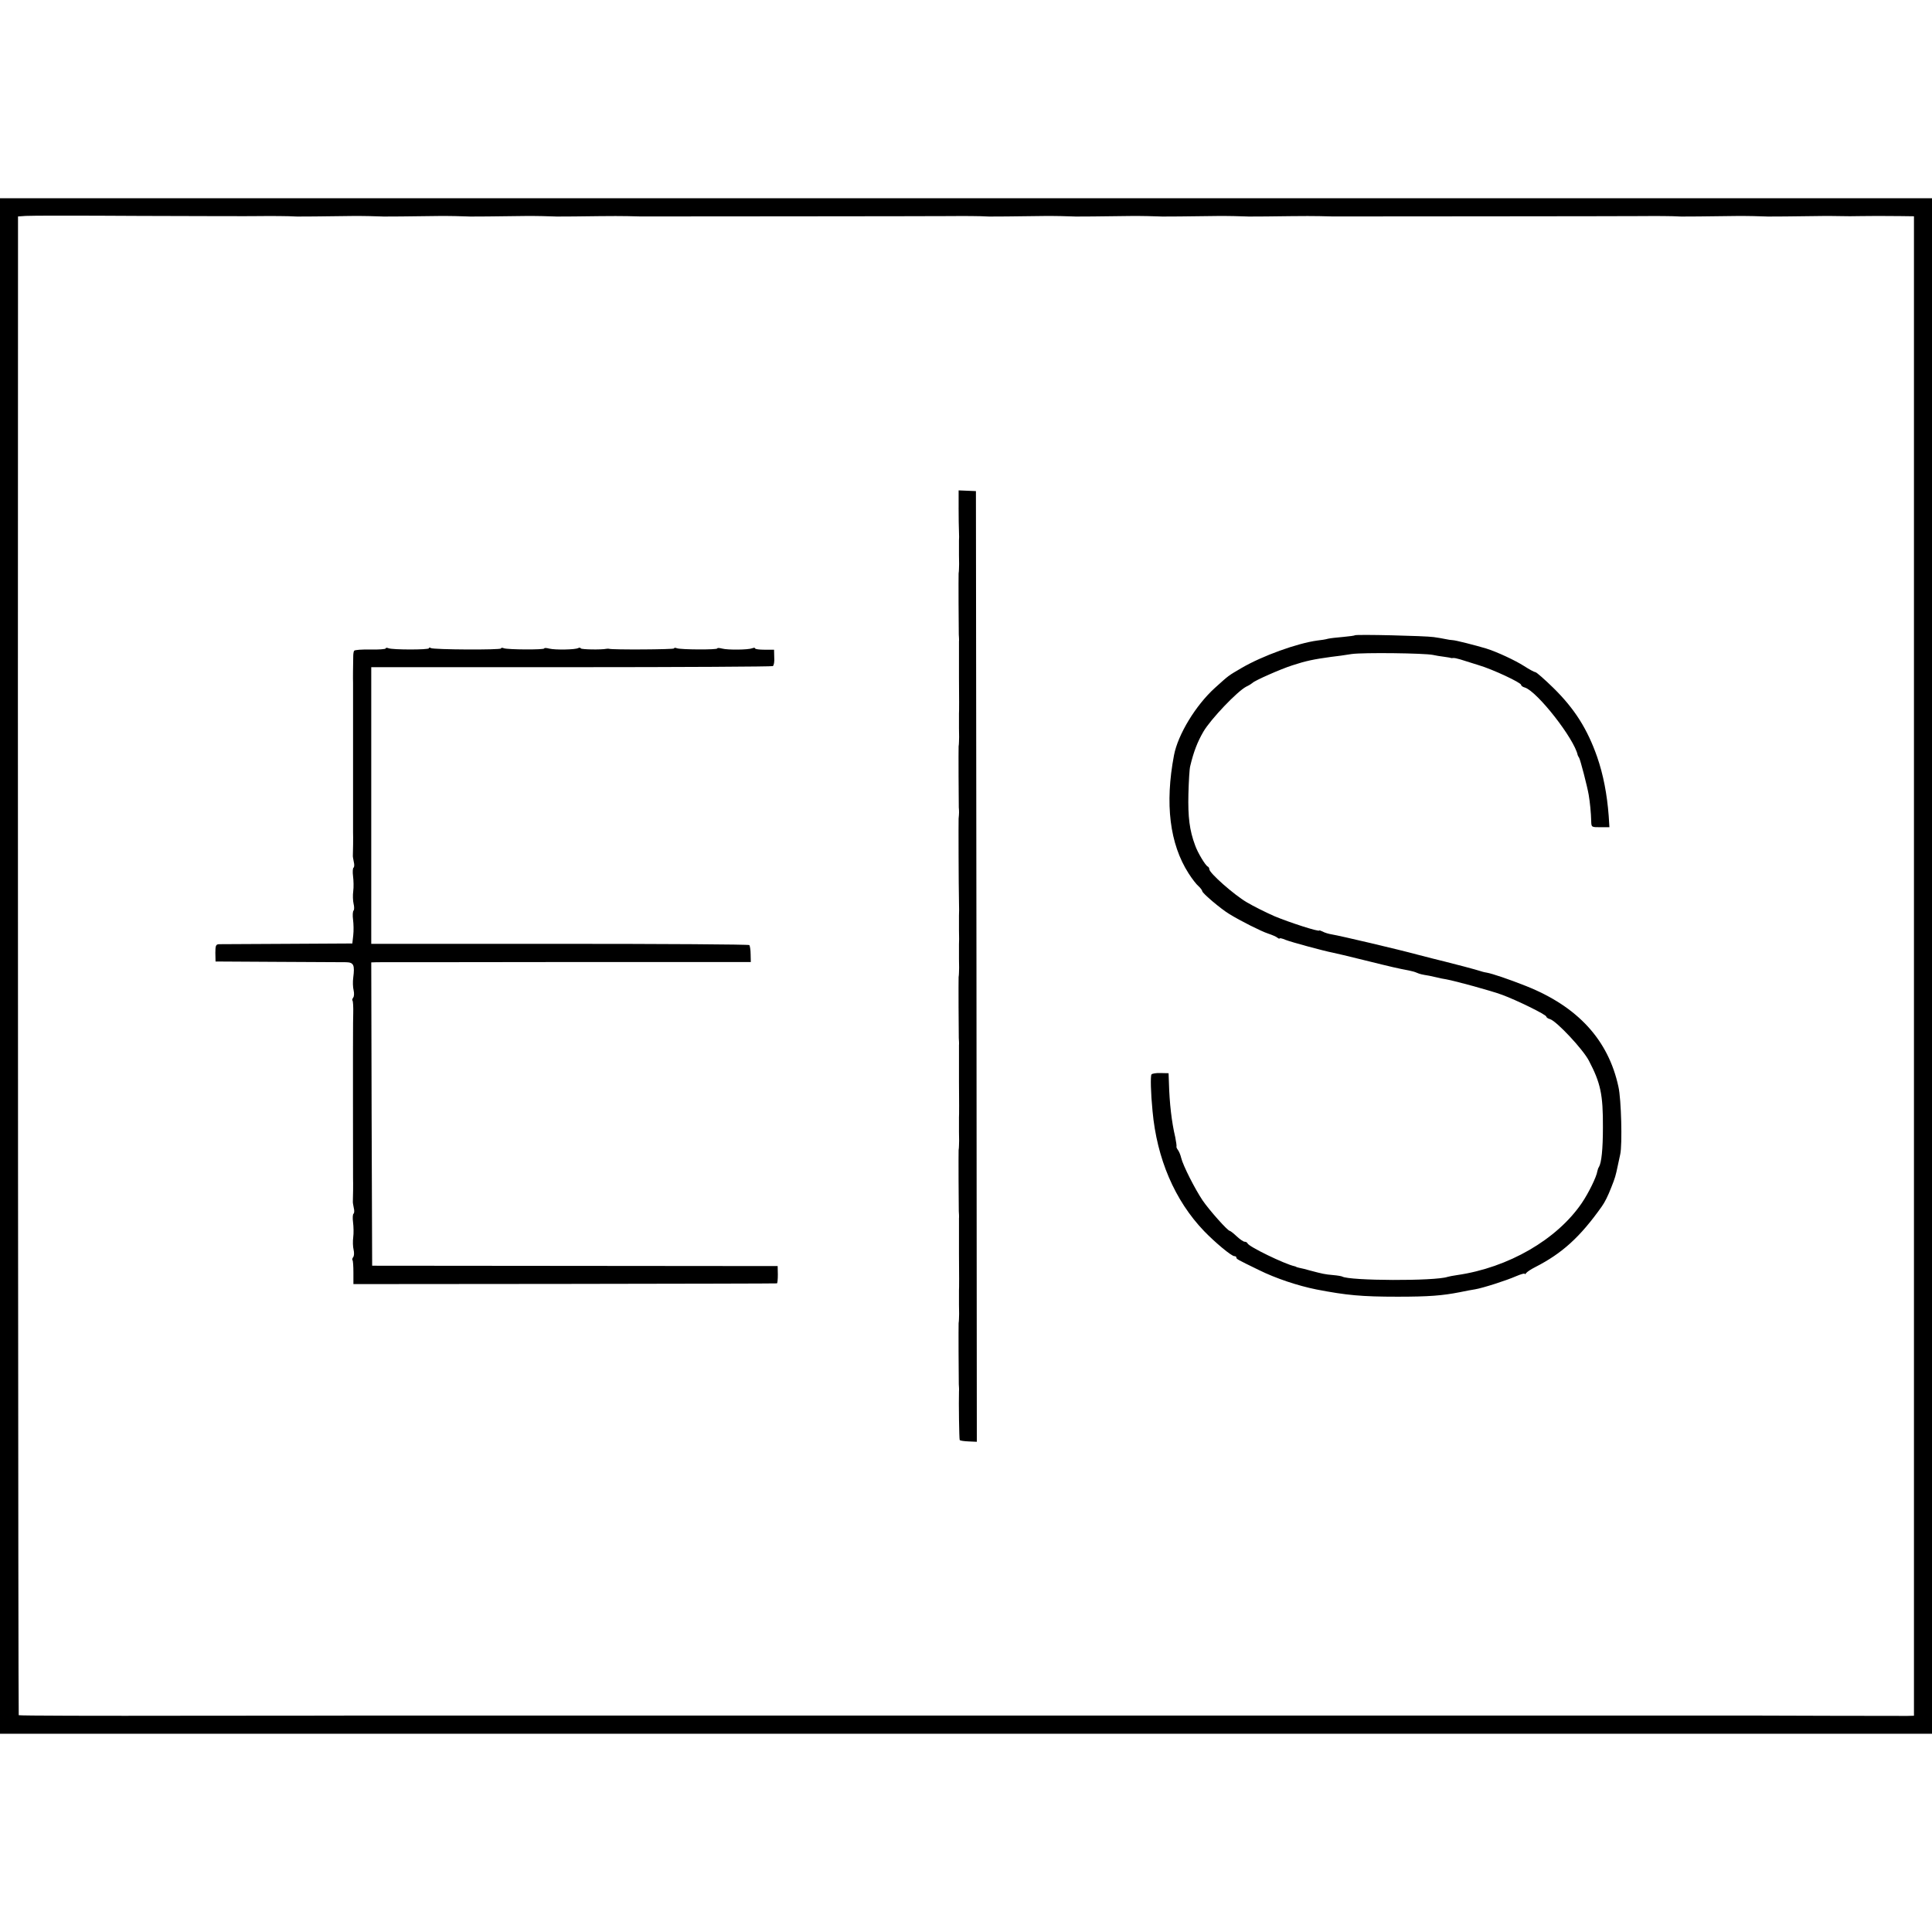
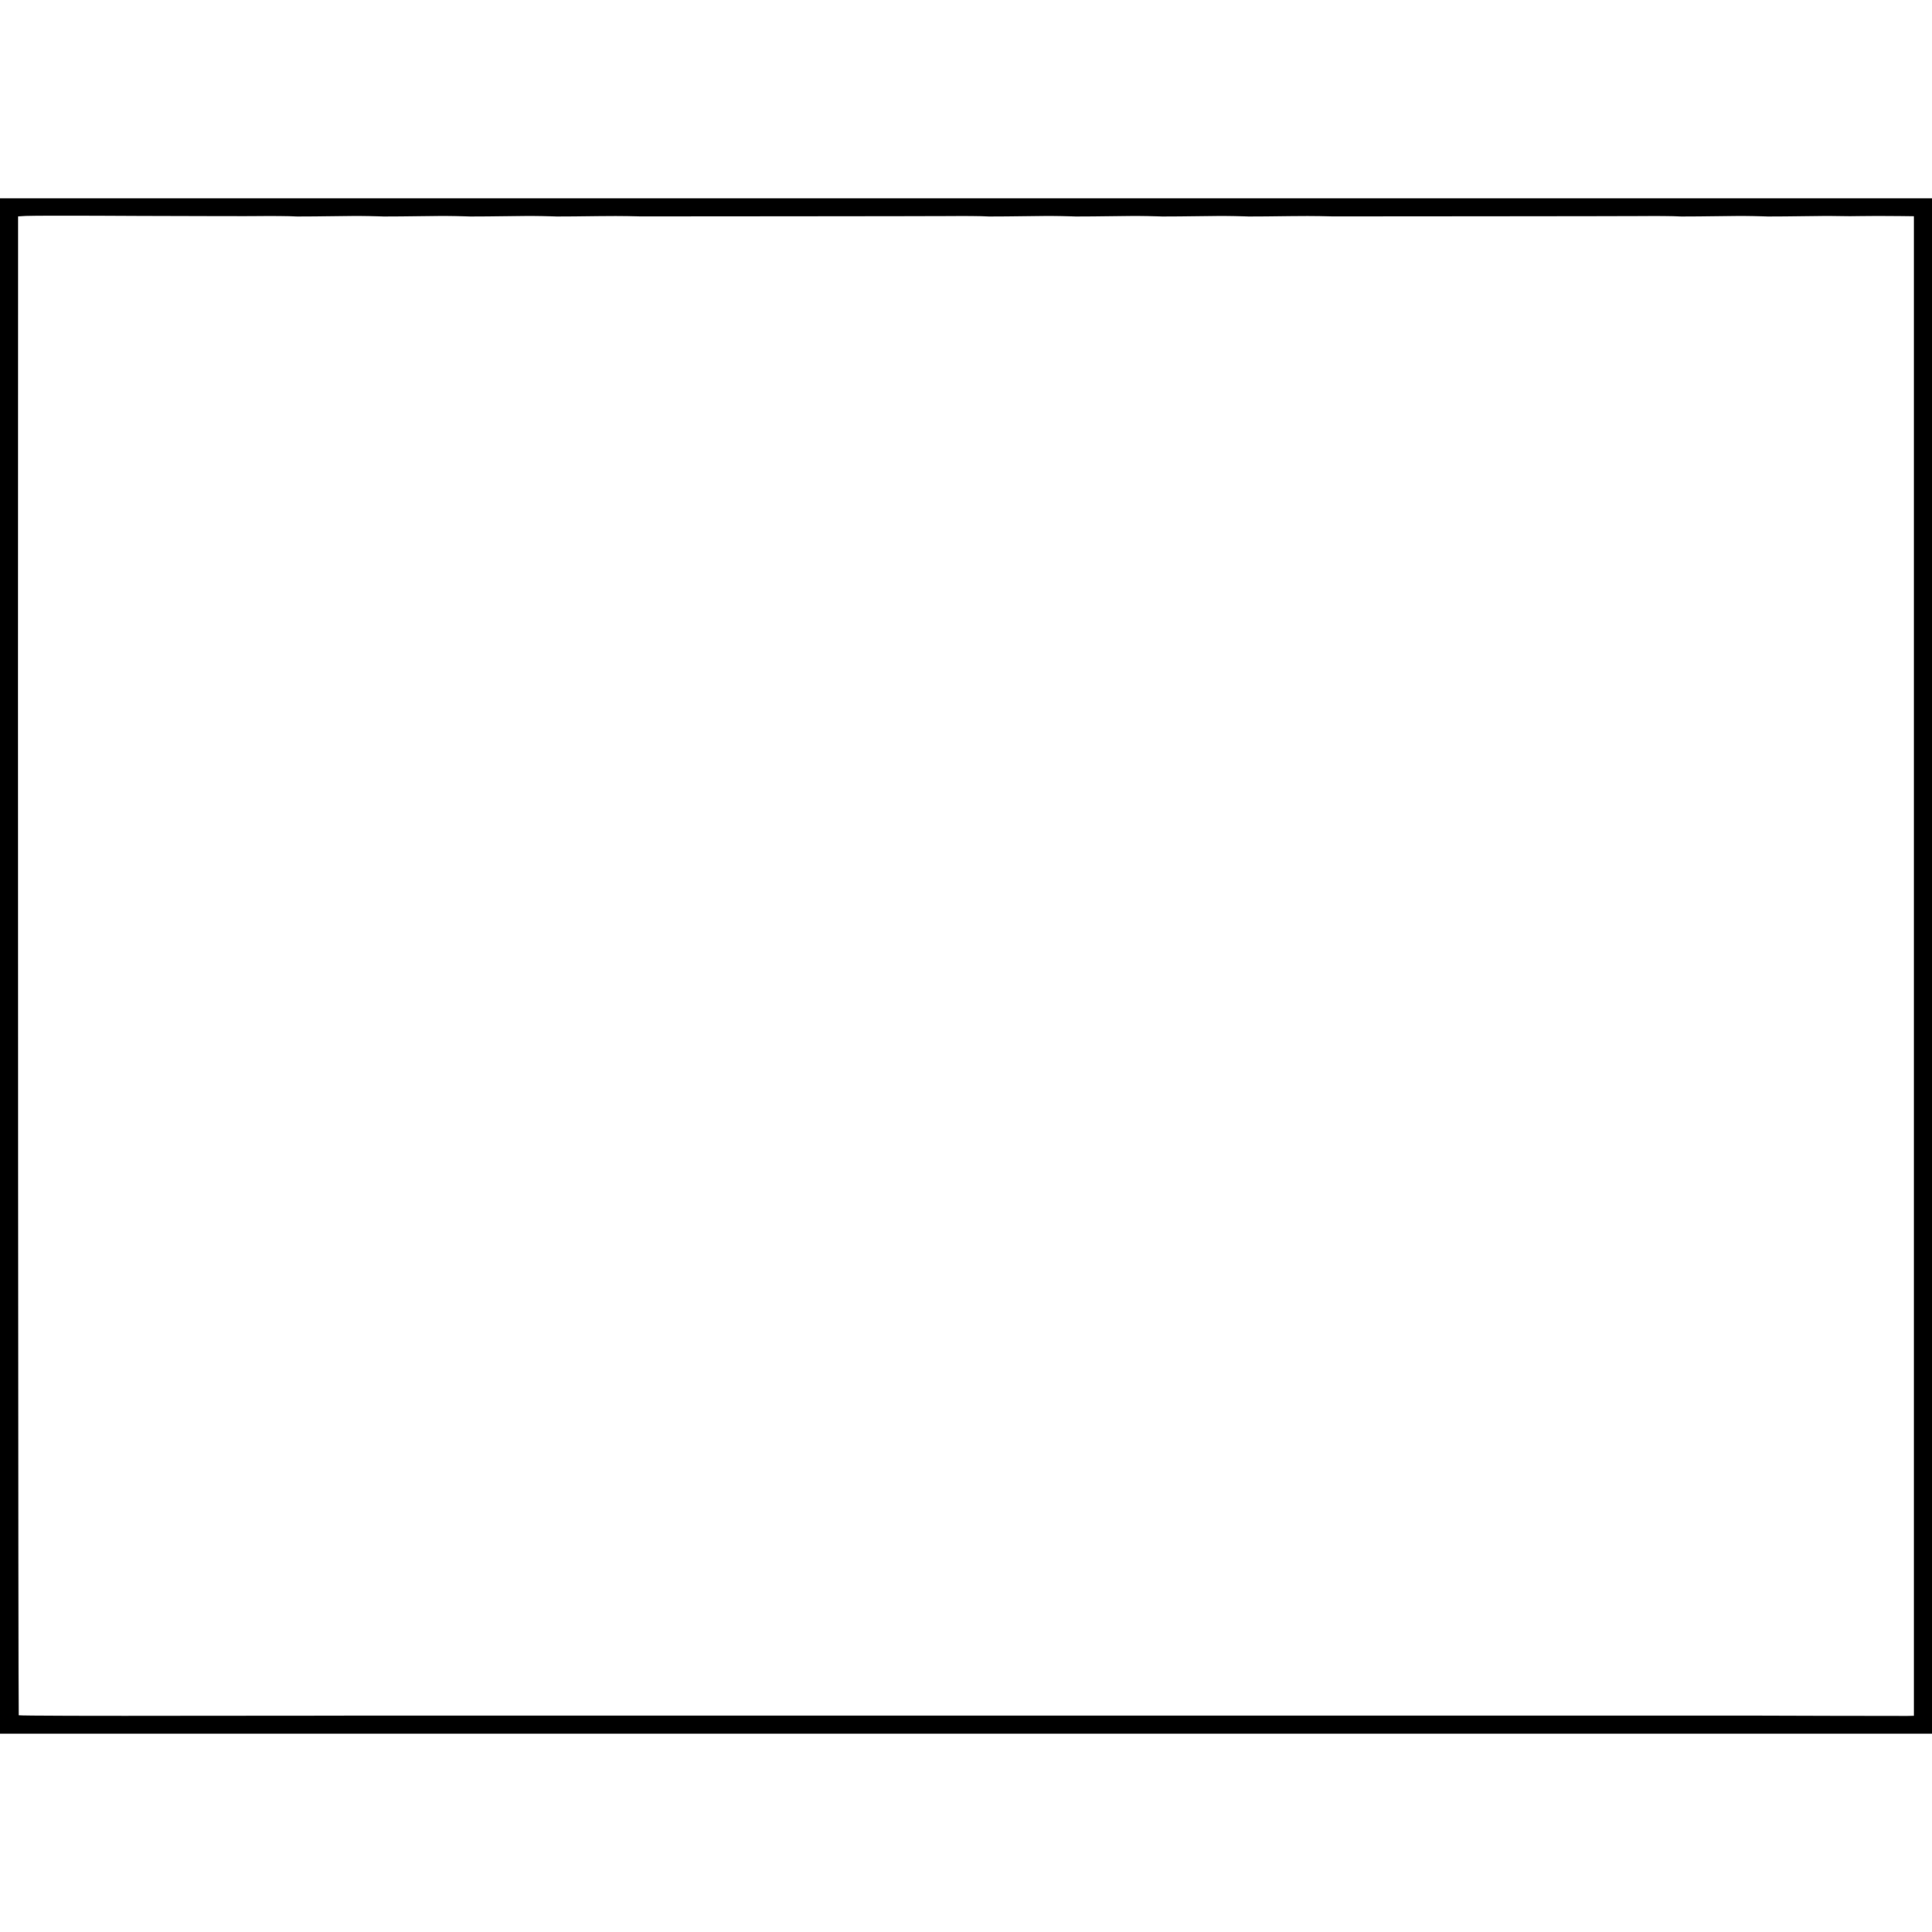
<svg xmlns="http://www.w3.org/2000/svg" version="1.0" width="1072pt" height="1072pt" viewBox="0 0 1072 1072" preserveAspectRatio="xMidYMid meet">
  <g transform="translate(0,1072) scale(0.1,-0.1)" fill="#000000" stroke="none">
    <path d="M0 5360 l0 -4260 5360 0 5360 0 0 4260 0 4260 -5360 0 -5360 0 0 -4260z m1435 4161 c63 1 175 0 200 -2 6 -1 55 0 110 0 210 3 242 3 300 2 33 -1 65 -2 70 -2 6 -1 55 0 110 0 210 3 242 3 300 2 33 -1 65 -2 70 -2 6 -1 55 0 110 0 210 3 242 3 300 2 33 -1 65 -2 70 -2 6 -1 55 0 110 0 238 3 253 3 370 0 35 0 1663 1 1720 2 64 1 175 0 200 -2 6 -1 55 0 110 0 210 3 242 3 300 2 33 -1 65 -2 70 -2 6 -1 55 0 110 0 210 3 242 3 300 2 33 -1 65 -2 70 -2 6 -1 55 0 110 0 210 3 242 3 300 2 33 -1 65 -2 70 -2 6 -1 55 0 110 0 238 3 253 3 370 0 35 0 1663 1 1720 2 64 1 175 0 200 -2 6 -1 55 0 110 0 210 3 242 3 300 2 33 -1 65 -2 70 -2 6 -1 55 0 110 0 210 3 242 3 300 2 33 -1 87 -1 120 0 69 1 109 1 218 0 l77 -1 0 -4160 0 -4160 -37 -1 c-31 0 -817 1 -873 2 -11 0 -2795 0 -2880 0 -107 0 -949 0 -960 0 -11 0 -2780 0 -2880 0 -133 0 -949 0 -960 0 -8 0 -444 -1 -968 -1 -524 -1 -955 0 -958 3 -3 3 -6 5314 -4 8144 l0 172 43 3 c23 2 308 2 632 0 325 -1 622 -2 660 -1z" />
-     <path d="M5319 7902 c0 -53 1 -113 2 -132 1 -19 1 -42 0 -50 0 -8 0 -44 0 -80 1 -36 1 -71 0 -77 0 -7 -1 -19 -2 -25 -1 -19 0 -309 1 -338 1 -14 2 -32 1 -40 0 -8 0 -98 0 -200 1 -102 1 -192 0 -200 0 -8 0 -44 0 -80 1 -36 1 -71 0 -77 0 -7 -1 -19 -2 -25 -1 -19 0 -309 1 -338 2 -23 2 -32 -1 -62 -1 -18 0 -379 2 -458 1 -36 1 -72 0 -80 0 -8 0 -44 0 -80 1 -36 1 -72 0 -80 0 -8 0 -44 0 -80 1 -36 1 -71 0 -77 0 -7 -1 -19 -2 -25 -1 -19 0 -309 1 -338 1 -14 2 -32 1 -40 0 -8 0 -98 0 -200 1 -102 1 -192 0 -200 0 -8 0 -44 0 -80 1 -36 1 -71 0 -77 0 -7 -1 -19 -2 -25 -1 -19 0 -309 1 -338 1 -14 2 -32 1 -40 0 -8 0 -98 0 -200 1 -102 1 -192 0 -200 0 -8 0 -44 0 -80 1 -36 1 -71 0 -77 0 -7 -1 -19 -2 -25 -1 -19 0 -309 1 -338 1 -14 2 -32 1 -40 -2 -62 1 -265 4 -270 2 -4 25 -7 50 -8 l45 -2 -2 2637 -3 2638 -48 2 -48 2 0 -97z" />
-     <path d="M7518 7195 c-2 -2 -31 -6 -64 -9 -34 -3 -72 -7 -85 -10 -13 -4 -40 -8 -59 -10 -112 -15 -306 -85 -422 -153 -75 -44 -67 -38 -147 -110 -106 -96 -205 -258 -227 -374 -51 -269 -24 -491 81 -655 19 -30 44 -62 55 -71 11 -10 20 -22 21 -28 0 -11 104 -99 149 -126 63 -39 179 -97 216 -109 21 -7 45 -17 52 -23 6 -5 12 -7 12 -4 0 3 15 0 33 -8 30 -12 214 -62 262 -71 11 -2 92 -21 180 -43 153 -38 180 -44 243 -56 15 -3 34 -8 42 -12 19 -8 27 -10 70 -17 19 -4 42 -9 50 -11 8 -2 29 -7 45 -9 53 -10 248 -63 310 -86 79 -29 245 -110 245 -121 0 -4 9 -11 21 -14 37 -12 182 -167 215 -230 65 -124 79 -188 78 -370 0 -122 -8 -197 -22 -220 -4 -5 -7 -16 -9 -24 -4 -30 -48 -120 -86 -176 -138 -203 -408 -359 -692 -400 -22 -3 -46 -8 -53 -10 -70 -24 -545 -22 -585 2 -4 2 -26 6 -50 8 -46 4 -59 7 -127 25 -25 7 -52 14 -60 15 -8 2 -16 4 -17 5 -2 2 -6 3 -10 4 -55 12 -255 109 -261 127 -2 5 -9 9 -16 9 -7 0 -27 14 -44 30 -18 17 -35 30 -38 30 -12 0 -114 115 -151 169 -43 64 -109 194 -119 236 -4 17 -12 36 -18 44 -6 8 -10 17 -8 20 1 3 -2 26 -7 51 -20 84 -32 189 -35 300 l-2 55 -44 1 c-25 1 -48 -3 -51 -8 -6 -9 -4 -102 6 -203 24 -264 123 -496 286 -666 63 -65 152 -139 168 -139 6 0 11 -3 11 -7 0 -9 2 -10 125 -70 93 -46 215 -87 320 -108 166 -32 250 -40 450 -40 174 0 248 6 345 25 30 6 69 14 85 16 42 7 171 48 228 73 26 11 47 17 47 13 0 -4 4 -2 8 4 4 6 26 21 50 33 149 76 249 166 370 337 17 24 34 58 53 107 20 50 24 64 35 117 3 14 9 43 14 65 12 53 6 306 -10 375 -56 260 -226 445 -513 559 -96 38 -185 68 -217 74 -14 2 -32 7 -40 10 -14 5 -149 41 -195 52 -49 12 -65 16 -150 38 -107 29 -426 104 -474 112 -19 3 -42 10 -52 16 -11 5 -19 8 -19 6 0 -9 -164 44 -248 79 -48 21 -118 56 -155 78 -71 42 -207 162 -207 183 0 6 -4 13 -9 15 -12 5 -56 77 -70 118 -31 83 -40 157 -37 285 2 72 6 141 10 154 19 80 40 134 73 191 41 70 189 225 238 250 17 8 32 18 35 21 10 12 157 77 220 97 76 25 120 34 215 47 28 3 79 10 115 16 65 9 402 5 451 -5 14 -3 41 -8 60 -10 19 -3 36 -5 39 -7 3 -1 9 -1 13 0 5 1 23 -3 40 -8 18 -6 64 -20 102 -32 78 -23 235 -97 235 -109 0 -5 9 -12 21 -15 69 -22 274 -284 293 -375 1 -3 4 -9 8 -15 7 -12 45 -158 53 -205 7 -41 13 -101 14 -147 1 -33 1 -33 51 -33 l50 0 -4 63 c-9 119 -30 229 -64 327 -54 154 -124 266 -243 383 -49 48 -94 87 -99 87 -5 0 -34 15 -63 34 -52 33 -151 79 -212 98 -57 17 -170 46 -185 46 -8 0 -26 3 -40 6 -14 3 -43 8 -65 11 -47 7 -431 16 -437 10z" />
-     <path d="M2140 7122 c0 -4 -38 -7 -85 -6 -47 1 -88 -2 -90 -7 -3 -4 -5 -18 -5 -31 -1 -45 -2 -133 -1 -145 0 -7 0 -193 0 -413 0 -220 0 -408 0 -417 1 -24 0 -115 -1 -128 -1 -6 2 -22 5 -37 4 -15 3 -29 -1 -32 -5 -3 -6 -25 -3 -48 3 -24 4 -61 1 -83 -3 -22 -2 -53 2 -70 4 -16 4 -33 0 -37 -5 -5 -6 -28 -3 -51 3 -23 4 -62 1 -87 l-5 -45 -360 -2 c-198 -1 -369 -2 -380 -2 -17 -1 -20 -8 -20 -48 l1 -48 344 -2 c190 -1 361 -2 381 -2 42 -1 48 -16 39 -86 -3 -22 -2 -53 2 -69 4 -17 3 -35 -2 -41 -5 -7 -7 -14 -4 -17 3 -3 5 -36 4 -72 -1 -36 -1 -73 -1 -81 -1 -34 0 -816 0 -832 1 -24 0 -115 -1 -128 -1 -6 2 -22 5 -37 4 -15 3 -29 -1 -32 -5 -3 -6 -25 -3 -48 3 -24 4 -61 1 -83 -3 -22 -2 -53 2 -69 4 -17 3 -35 -2 -41 -5 -7 -7 -14 -4 -17 3 -3 5 -35 5 -69 l0 -64 1172 1 c645 1 1175 2 1178 3 3 1 5 22 5 49 l-1 47 -1125 1 -1125 1 -3 841 -2 842 32 1 c18 0 492 0 1054 1 l1020 0 -1 44 c0 23 -4 46 -7 50 -4 4 -478 7 -1053 7 l-1045 0 0 767 0 768 1109 0 c610 0 1114 3 1119 6 6 3 10 25 8 49 l-1 42 -53 0 c-28 0 -52 3 -52 7 0 4 -7 5 -16 1 -23 -9 -135 -10 -166 -2 -16 4 -28 5 -28 1 0 -8 -202 -7 -224 1 -9 4 -16 3 -16 -1 0 -6 -345 -8 -360 -2 -3 1 -9 1 -15 0 -29 -6 -137 -4 -142 2 -2 5 -9 5 -15 2 -15 -9 -127 -11 -160 -3 -16 4 -28 5 -28 1 0 -8 -202 -7 -224 1 -9 4 -16 3 -16 -1 0 -9 -374 -7 -389 2 -6 4 -11 4 -11 -1 0 -9 -200 -9 -224 0 -9 4 -16 3 -16 -1z" />
  </g>
</svg>